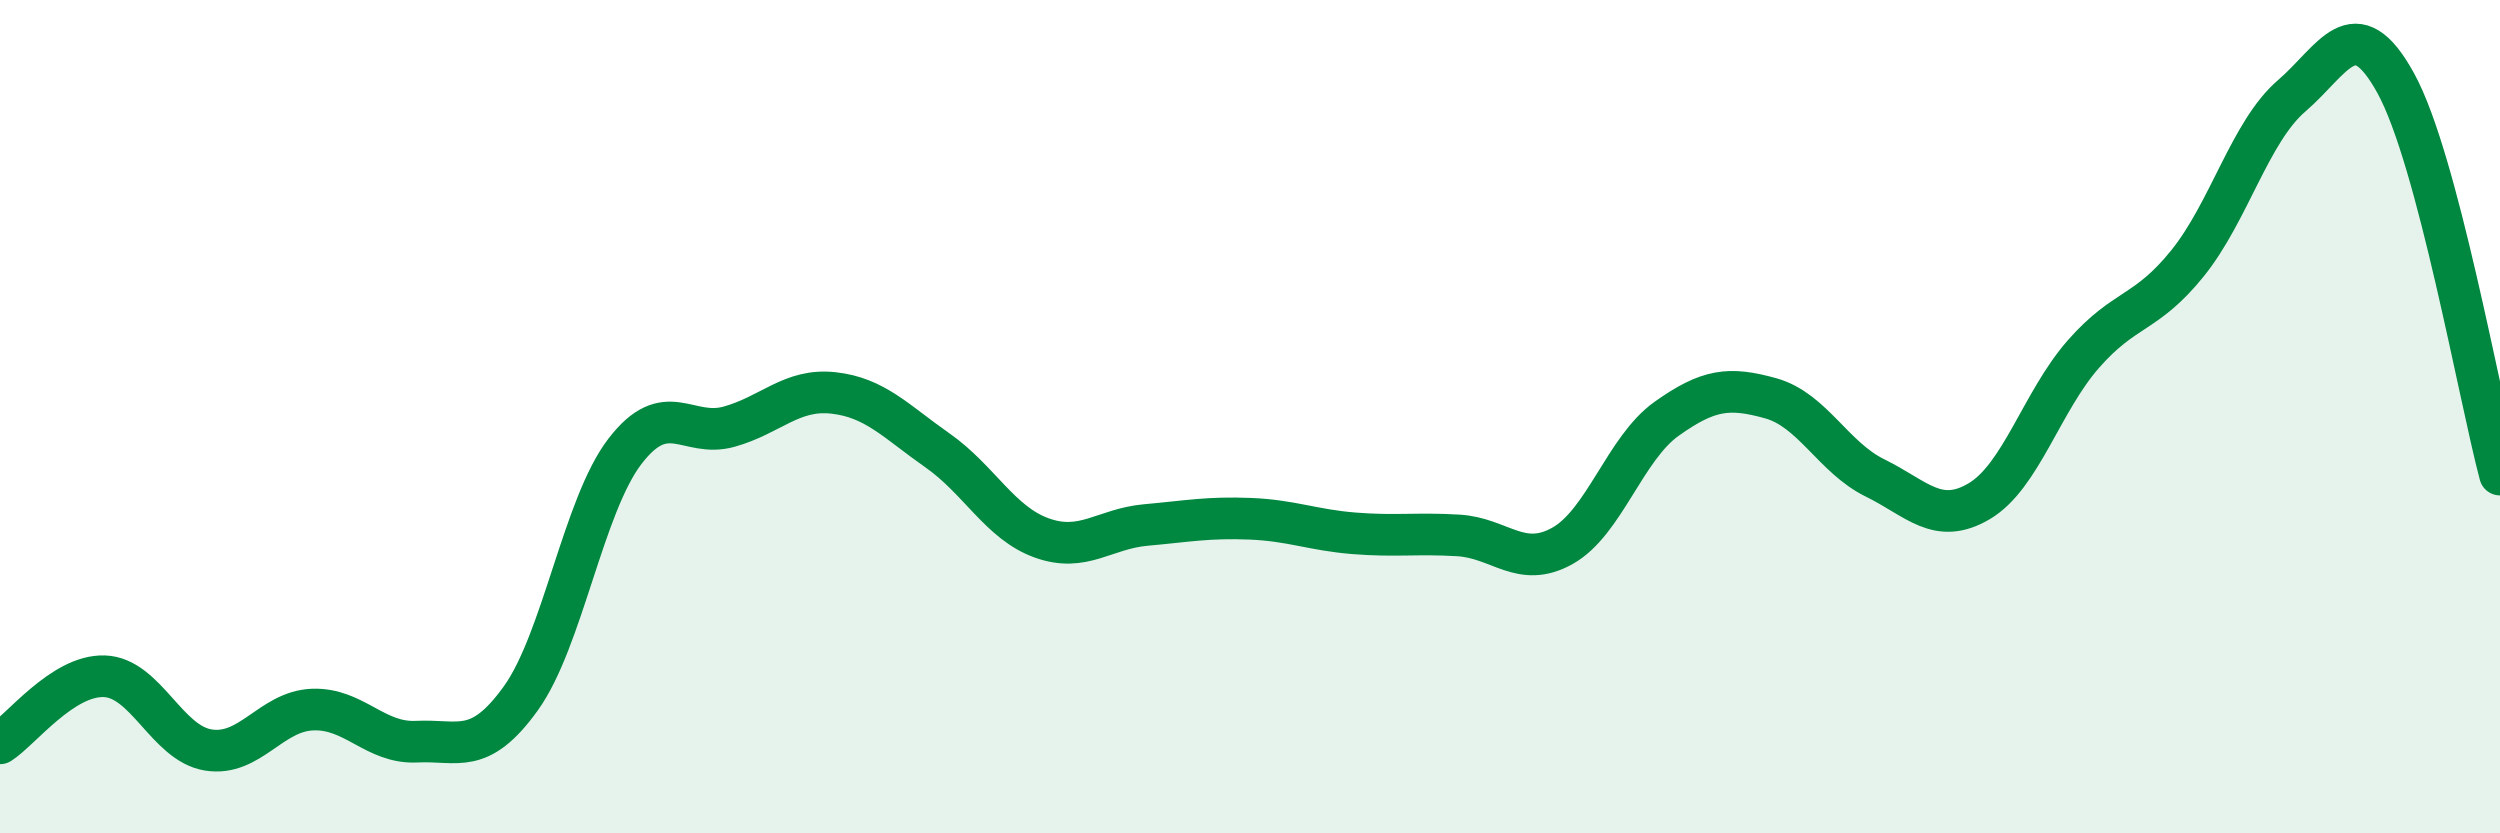
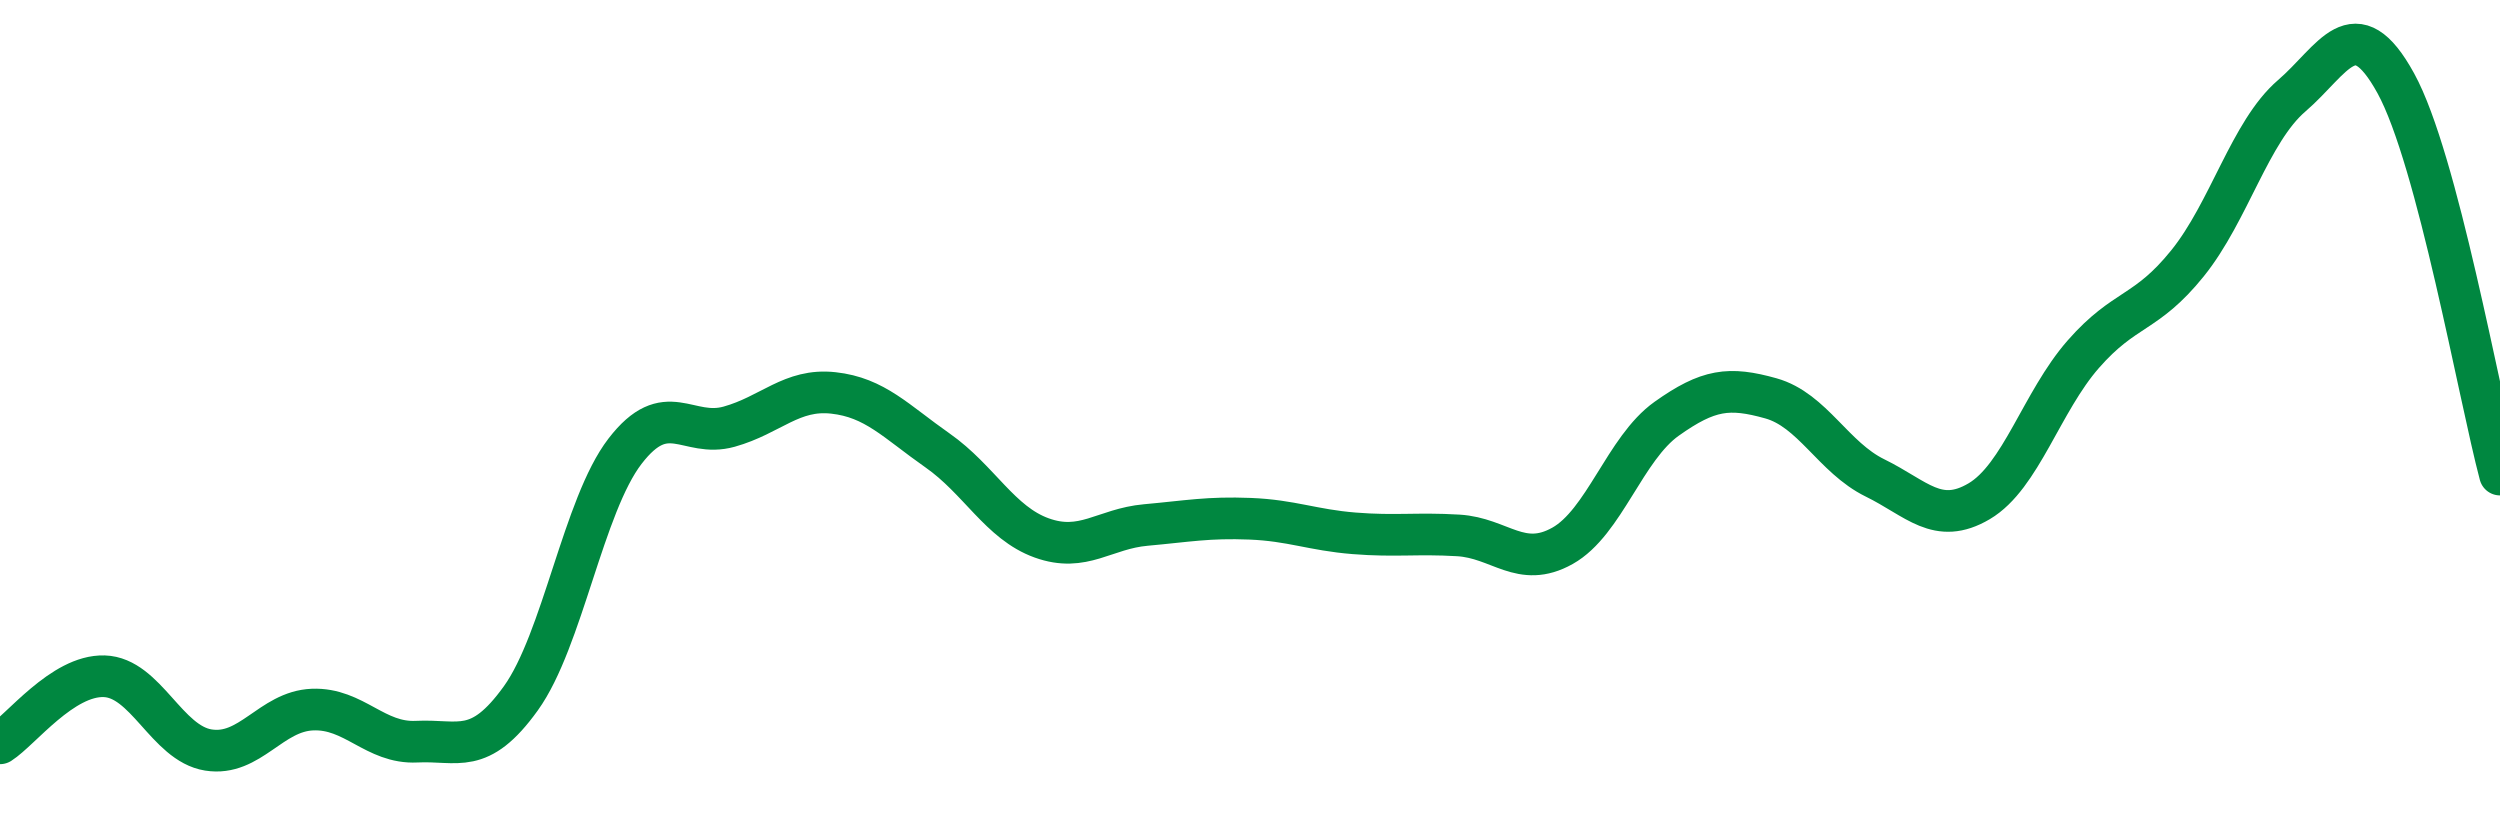
<svg xmlns="http://www.w3.org/2000/svg" width="60" height="20" viewBox="0 0 60 20">
-   <path d="M 0,17.84 C 0.5,17.52 1.5,16.2 2.5,16.23 C 3.5,16.26 4,17.84 5,18 C 6,18.16 6.5,17.07 7.5,17.03 C 8.5,16.99 9,17.85 10,17.8 C 11,17.75 11.5,18.15 12.5,16.76 C 13.5,15.37 14,12.13 15,10.83 C 16,9.53 16.5,10.52 17.5,10.24 C 18.5,9.96 19,9.32 20,9.43 C 21,9.54 21.5,10.11 22.5,10.81 C 23.5,11.51 24,12.55 25,12.91 C 26,13.27 26.5,12.69 27.5,12.6 C 28.5,12.51 29,12.41 30,12.45 C 31,12.49 31.5,12.72 32.5,12.8 C 33.5,12.88 34,12.79 35,12.85 C 36,12.91 36.5,13.66 37.5,13.1 C 38.5,12.54 39,10.76 40,10.05 C 41,9.34 41.5,9.28 42.5,9.56 C 43.5,9.84 44,10.98 45,11.47 C 46,11.96 46.5,12.62 47.5,12.03 C 48.5,11.44 49,9.64 50,8.5 C 51,7.36 51.5,7.56 52.5,6.32 C 53.5,5.08 54,3.16 55,2.3 C 56,1.44 56.5,0.18 57.5,2 C 58.5,3.82 59.5,9.51 60,11.39L60 20L0 20Z" fill="#008740" opacity="0.1" stroke-linecap="round" stroke-linejoin="round" />
  <path d="M 0,17.84 C 0.5,17.52 1.5,16.2 2.5,16.23 C 3.5,16.26 4,17.84 5,18 C 6,18.16 6.5,17.07 7.5,17.03 C 8.5,16.99 9,17.85 10,17.8 C 11,17.75 11.5,18.15 12.5,16.76 C 13.5,15.37 14,12.13 15,10.83 C 16,9.53 16.5,10.52 17.5,10.24 C 18.5,9.96 19,9.32 20,9.43 C 21,9.54 21.5,10.11 22.5,10.81 C 23.5,11.51 24,12.55 25,12.91 C 26,13.27 26.5,12.69 27.5,12.6 C 28.5,12.51 29,12.41 30,12.45 C 31,12.49 31.5,12.72 32.5,12.8 C 33.5,12.88 34,12.79 35,12.85 C 36,12.91 36.5,13.66 37.5,13.1 C 38.5,12.54 39,10.76 40,10.05 C 41,9.34 41.5,9.28 42.5,9.56 C 43.5,9.84 44,10.98 45,11.47 C 46,11.96 46.5,12.62 47.5,12.03 C 48.5,11.44 49,9.64 50,8.5 C 51,7.36 51.5,7.56 52.5,6.32 C 53.5,5.08 54,3.16 55,2.3 C 56,1.44 56.5,0.18 57.5,2 C 58.5,3.82 59.5,9.51 60,11.39" stroke="#008740" stroke-width="1" fill="none" stroke-linecap="round" stroke-linejoin="round" />
</svg>